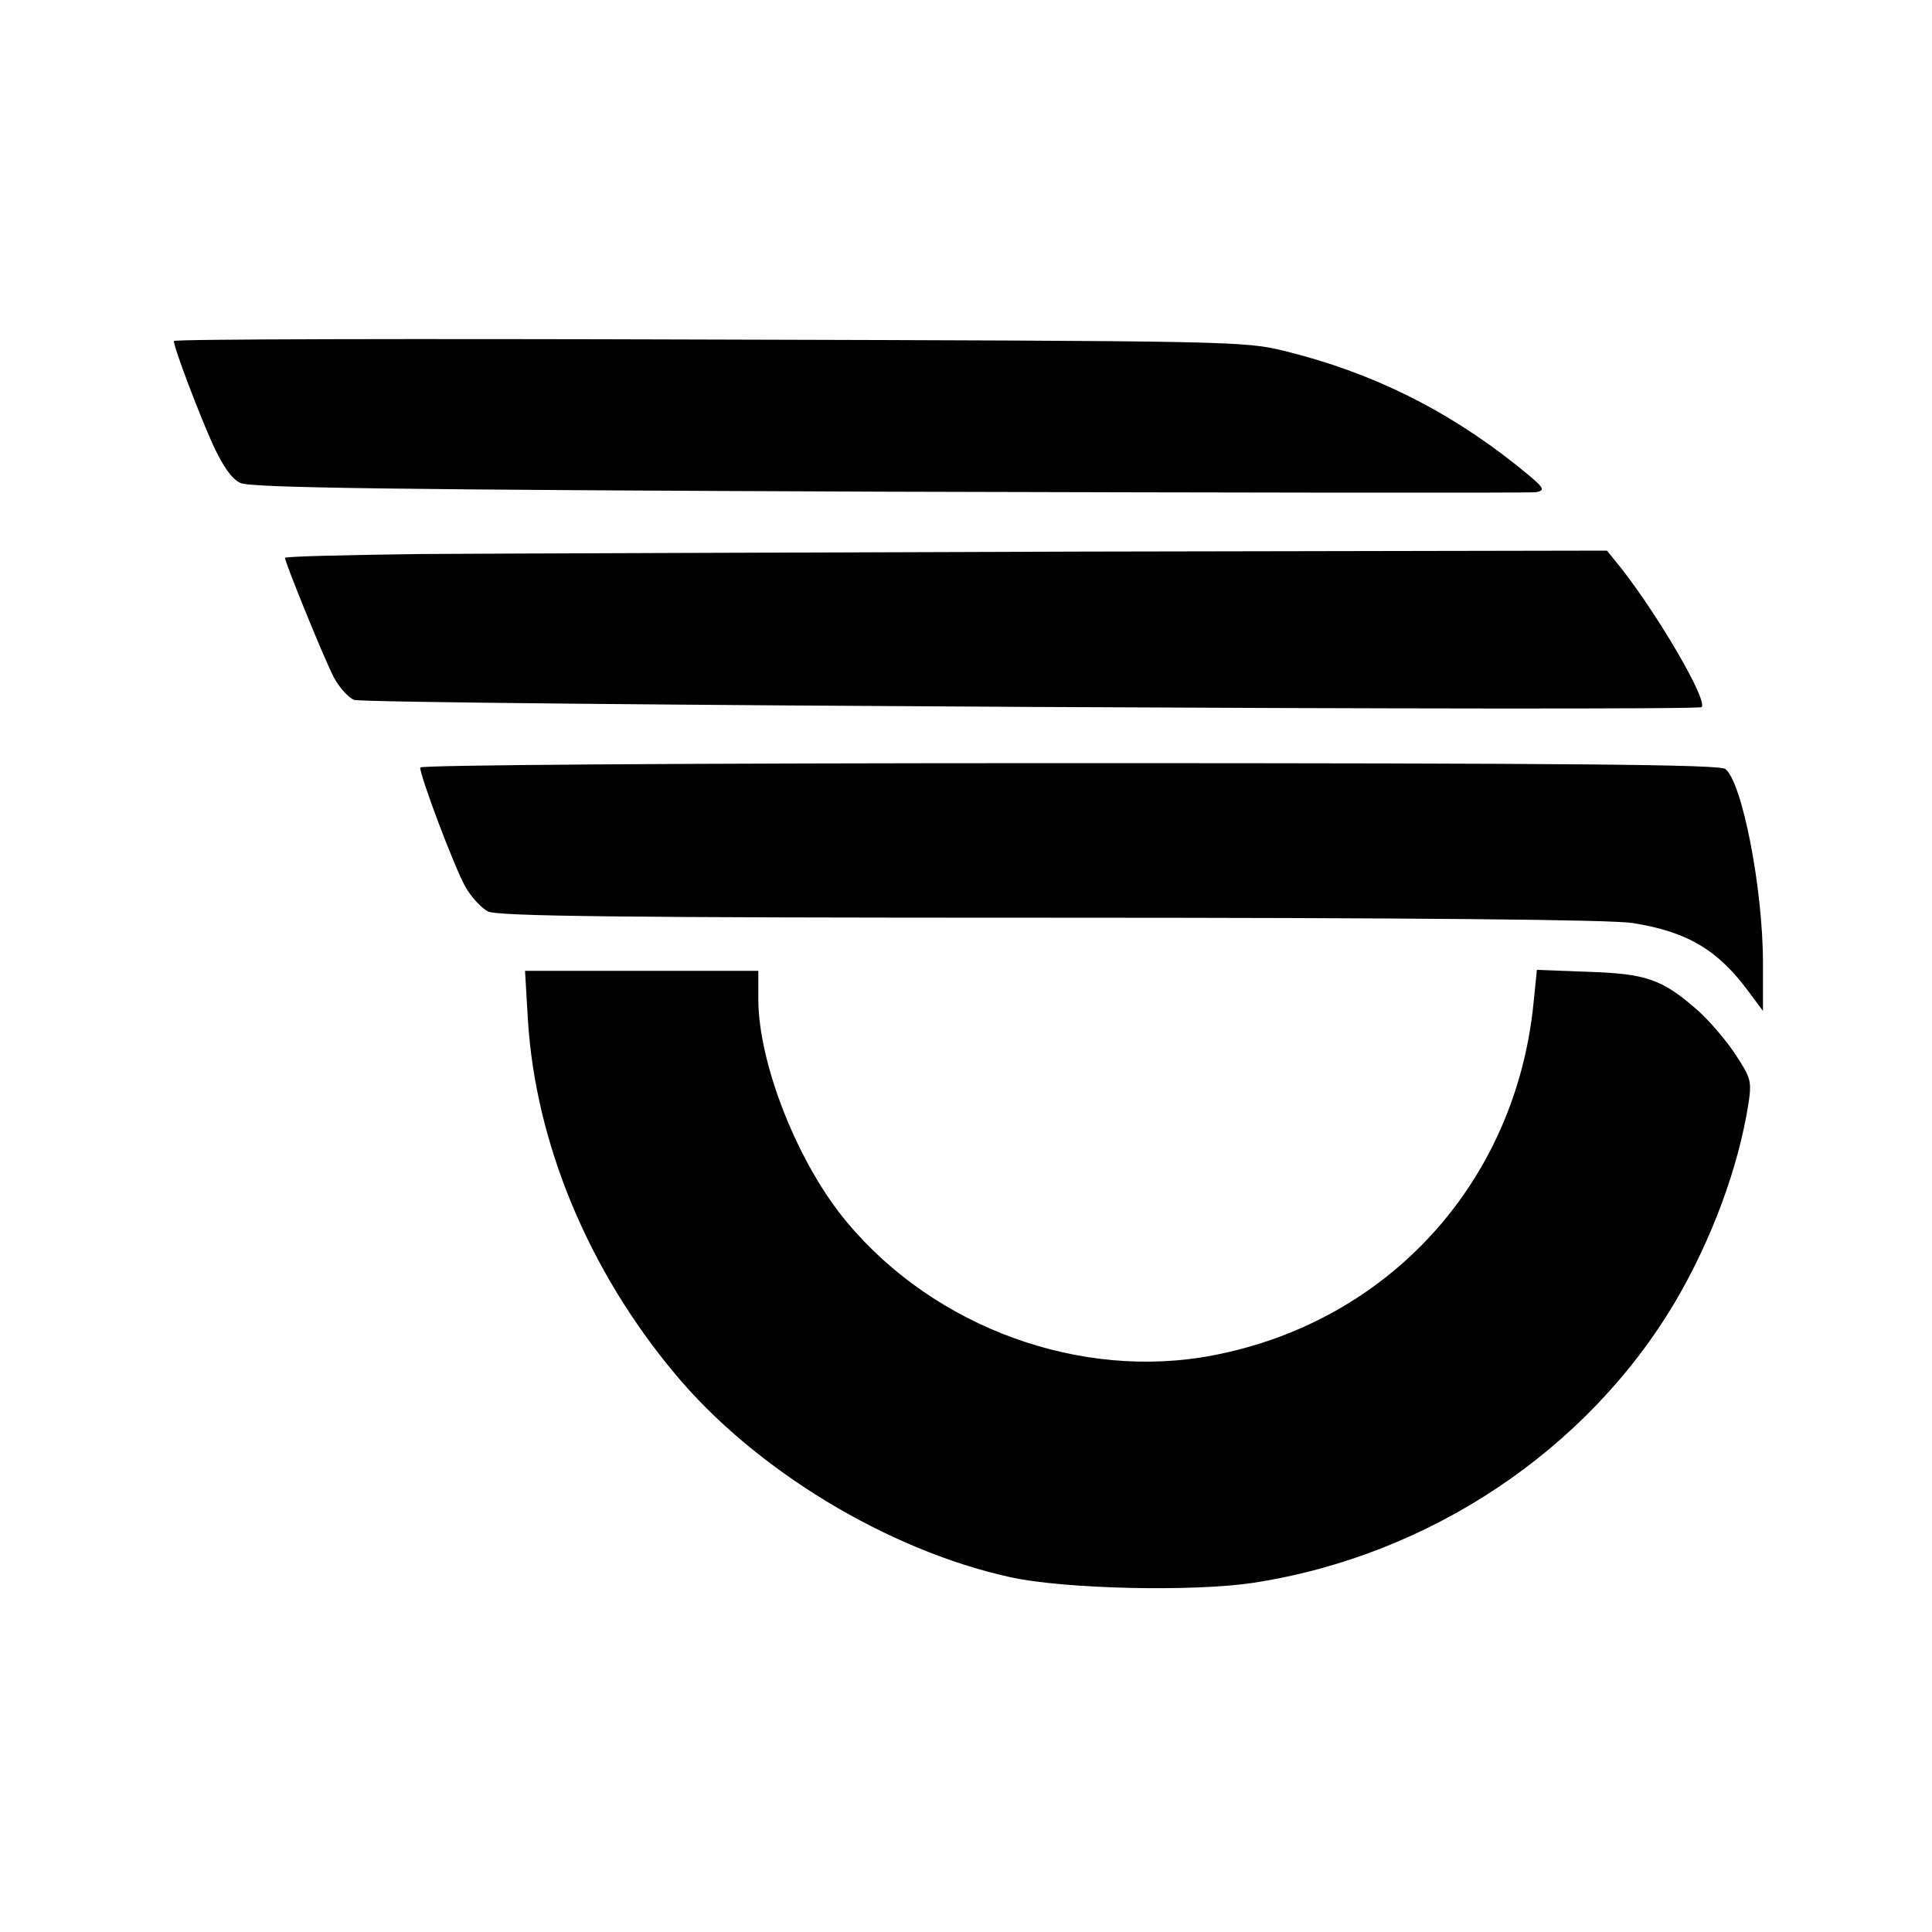
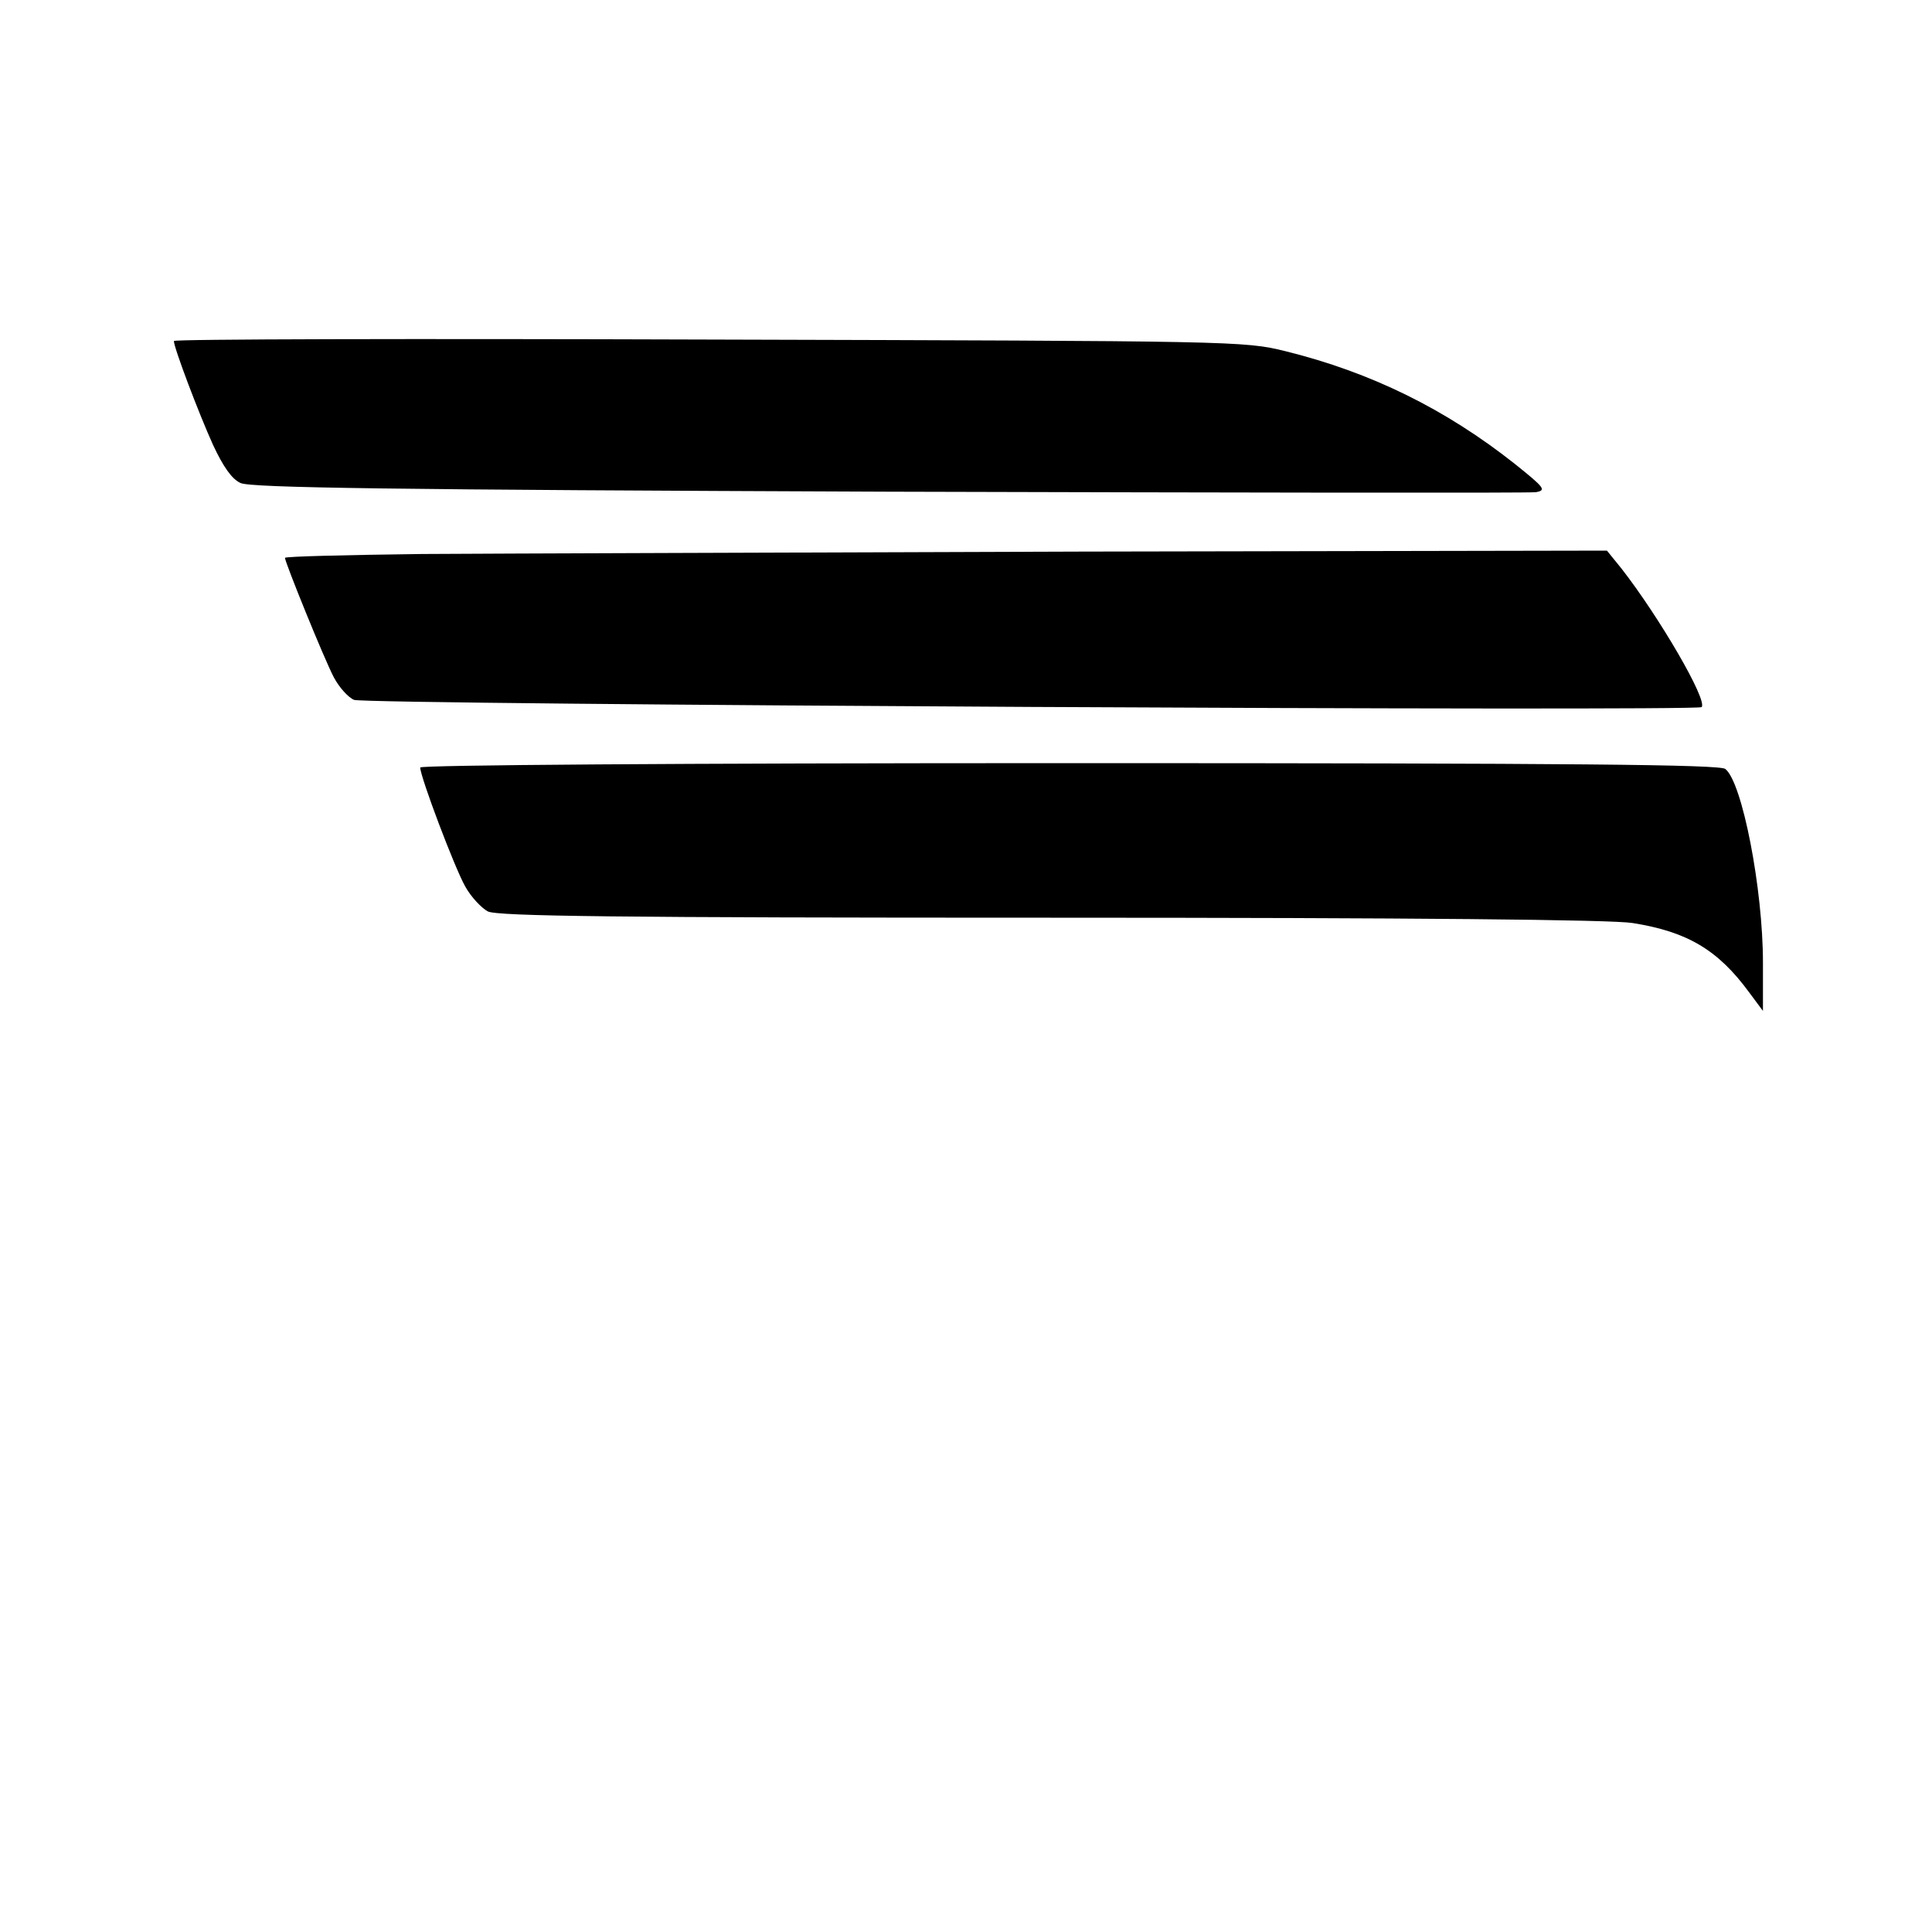
<svg xmlns="http://www.w3.org/2000/svg" version="1.0" width="400pt" height="400pt" viewBox="0 0 400 400" preserveAspectRatio="xMidYMid meet">
  <g transform="translate(0,400) scale(0.1,-0.1)" fill="#000000" stroke="none">
    <path d="M360 3294 c0 -14 52 -151 81 -215 21 -45 39 -71 57 -79 21 -10 312 -14 1342 -18 723 -2 1326 -3 1340 -1 22 4 18 9 -43 58 -144 114 -298 190 -476 234 -85 21 -105 21 -1193 24 -610 2 -1108 1 -1108 -3z" />
    <path d="M873 2853 c-156 -2 -283 -5 -283 -8 0 -9 81 -209 101 -247 11 -21 30 -42 42 -47 26 -10 2780 -24 2790 -15 13 14 -88 187 -166 287 l-30 37 -1086 -2 c-597 -2 -1213 -4 -1368 -5z" />
    <path d="M870 2411 c0 -19 71 -207 93 -246 12 -22 34 -45 47 -52 20 -10 271 -13 1165 -13 750 0 1162 -4 1205 -11 114 -18 177 -56 241 -143 l29 -39 0 100 c0 153 -43 374 -78 401 -12 9 -300 12 -1359 12 -816 0 -1343 -4 -1343 -9z" />
-     <path d="M1093 1888 c16 -255 125 -518 305 -733 165 -198 439 -364 692 -420 111 -25 380 -31 505 -12 365 56 692 275 874 583 75 128 130 276 151 409 7 47 5 53 -27 102 -19 29 -55 71 -79 92 -73 64 -106 75 -226 79 l-106 4 -7 -69 c-37 -370 -299 -659 -663 -729 -274 -53 -576 57 -758 275 -102 121 -184 329 -184 463 l0 58 -242 0 -241 0 6 -102z" />
  </g>
</svg>